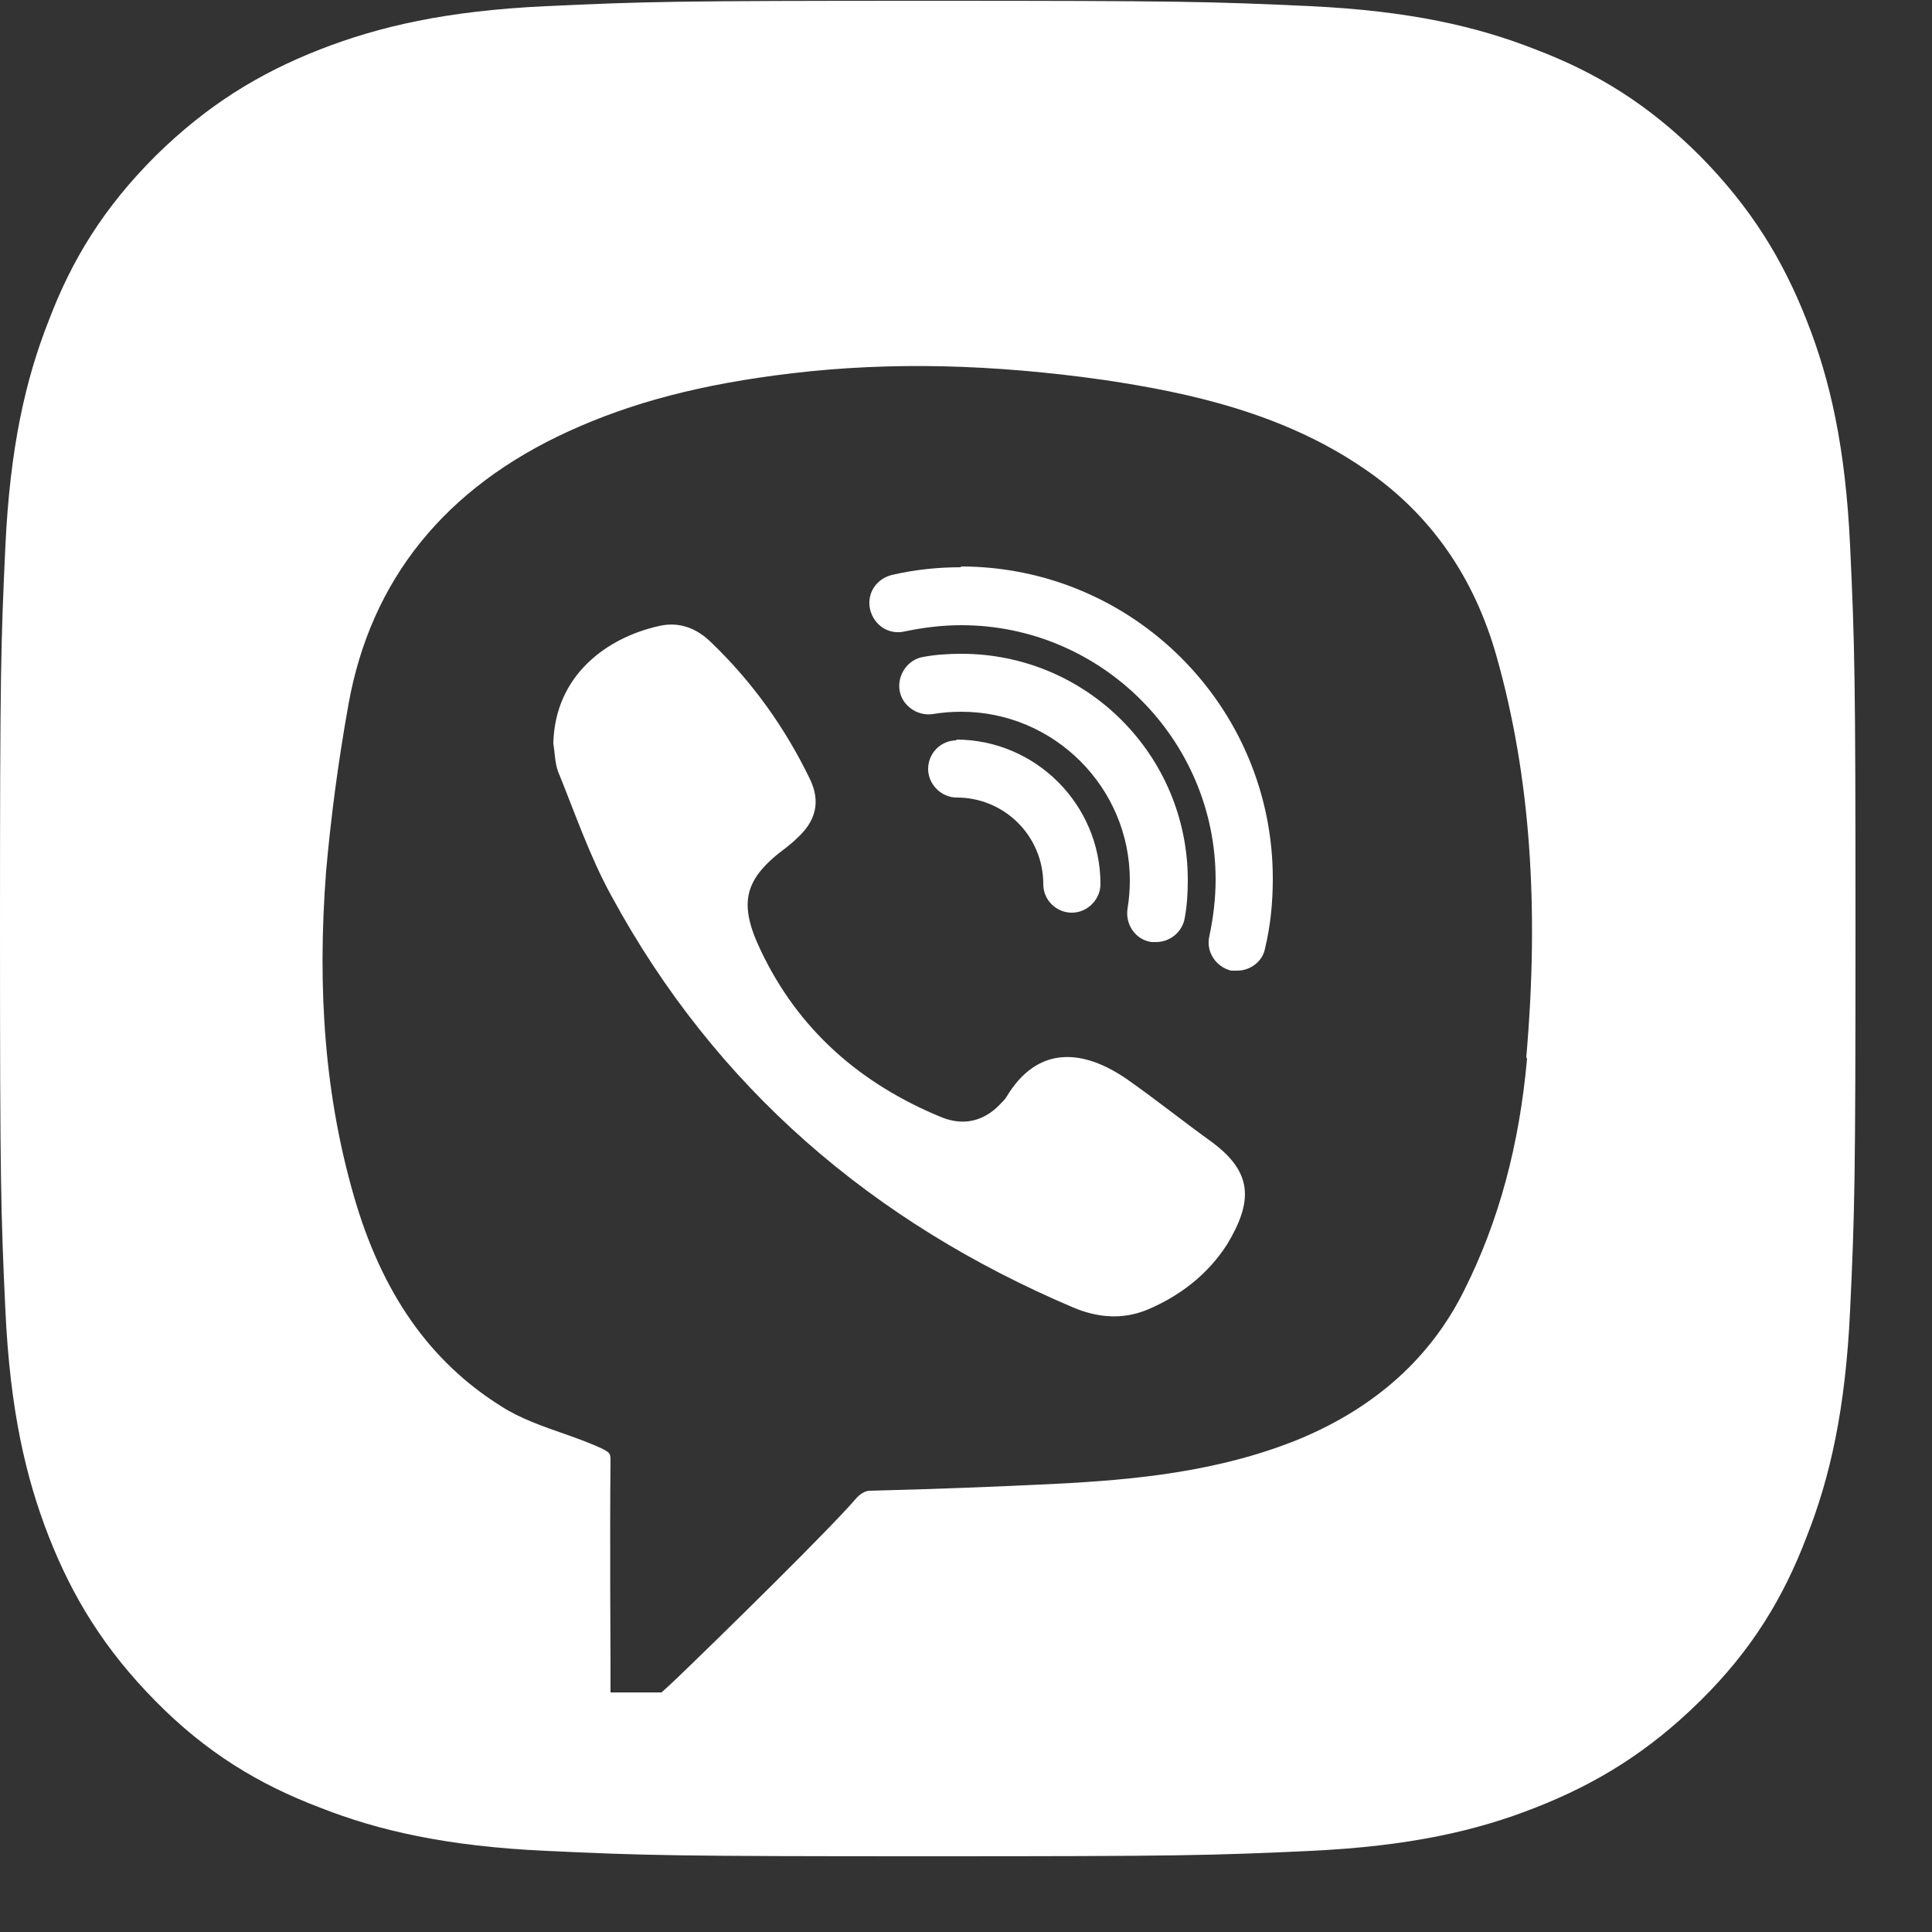
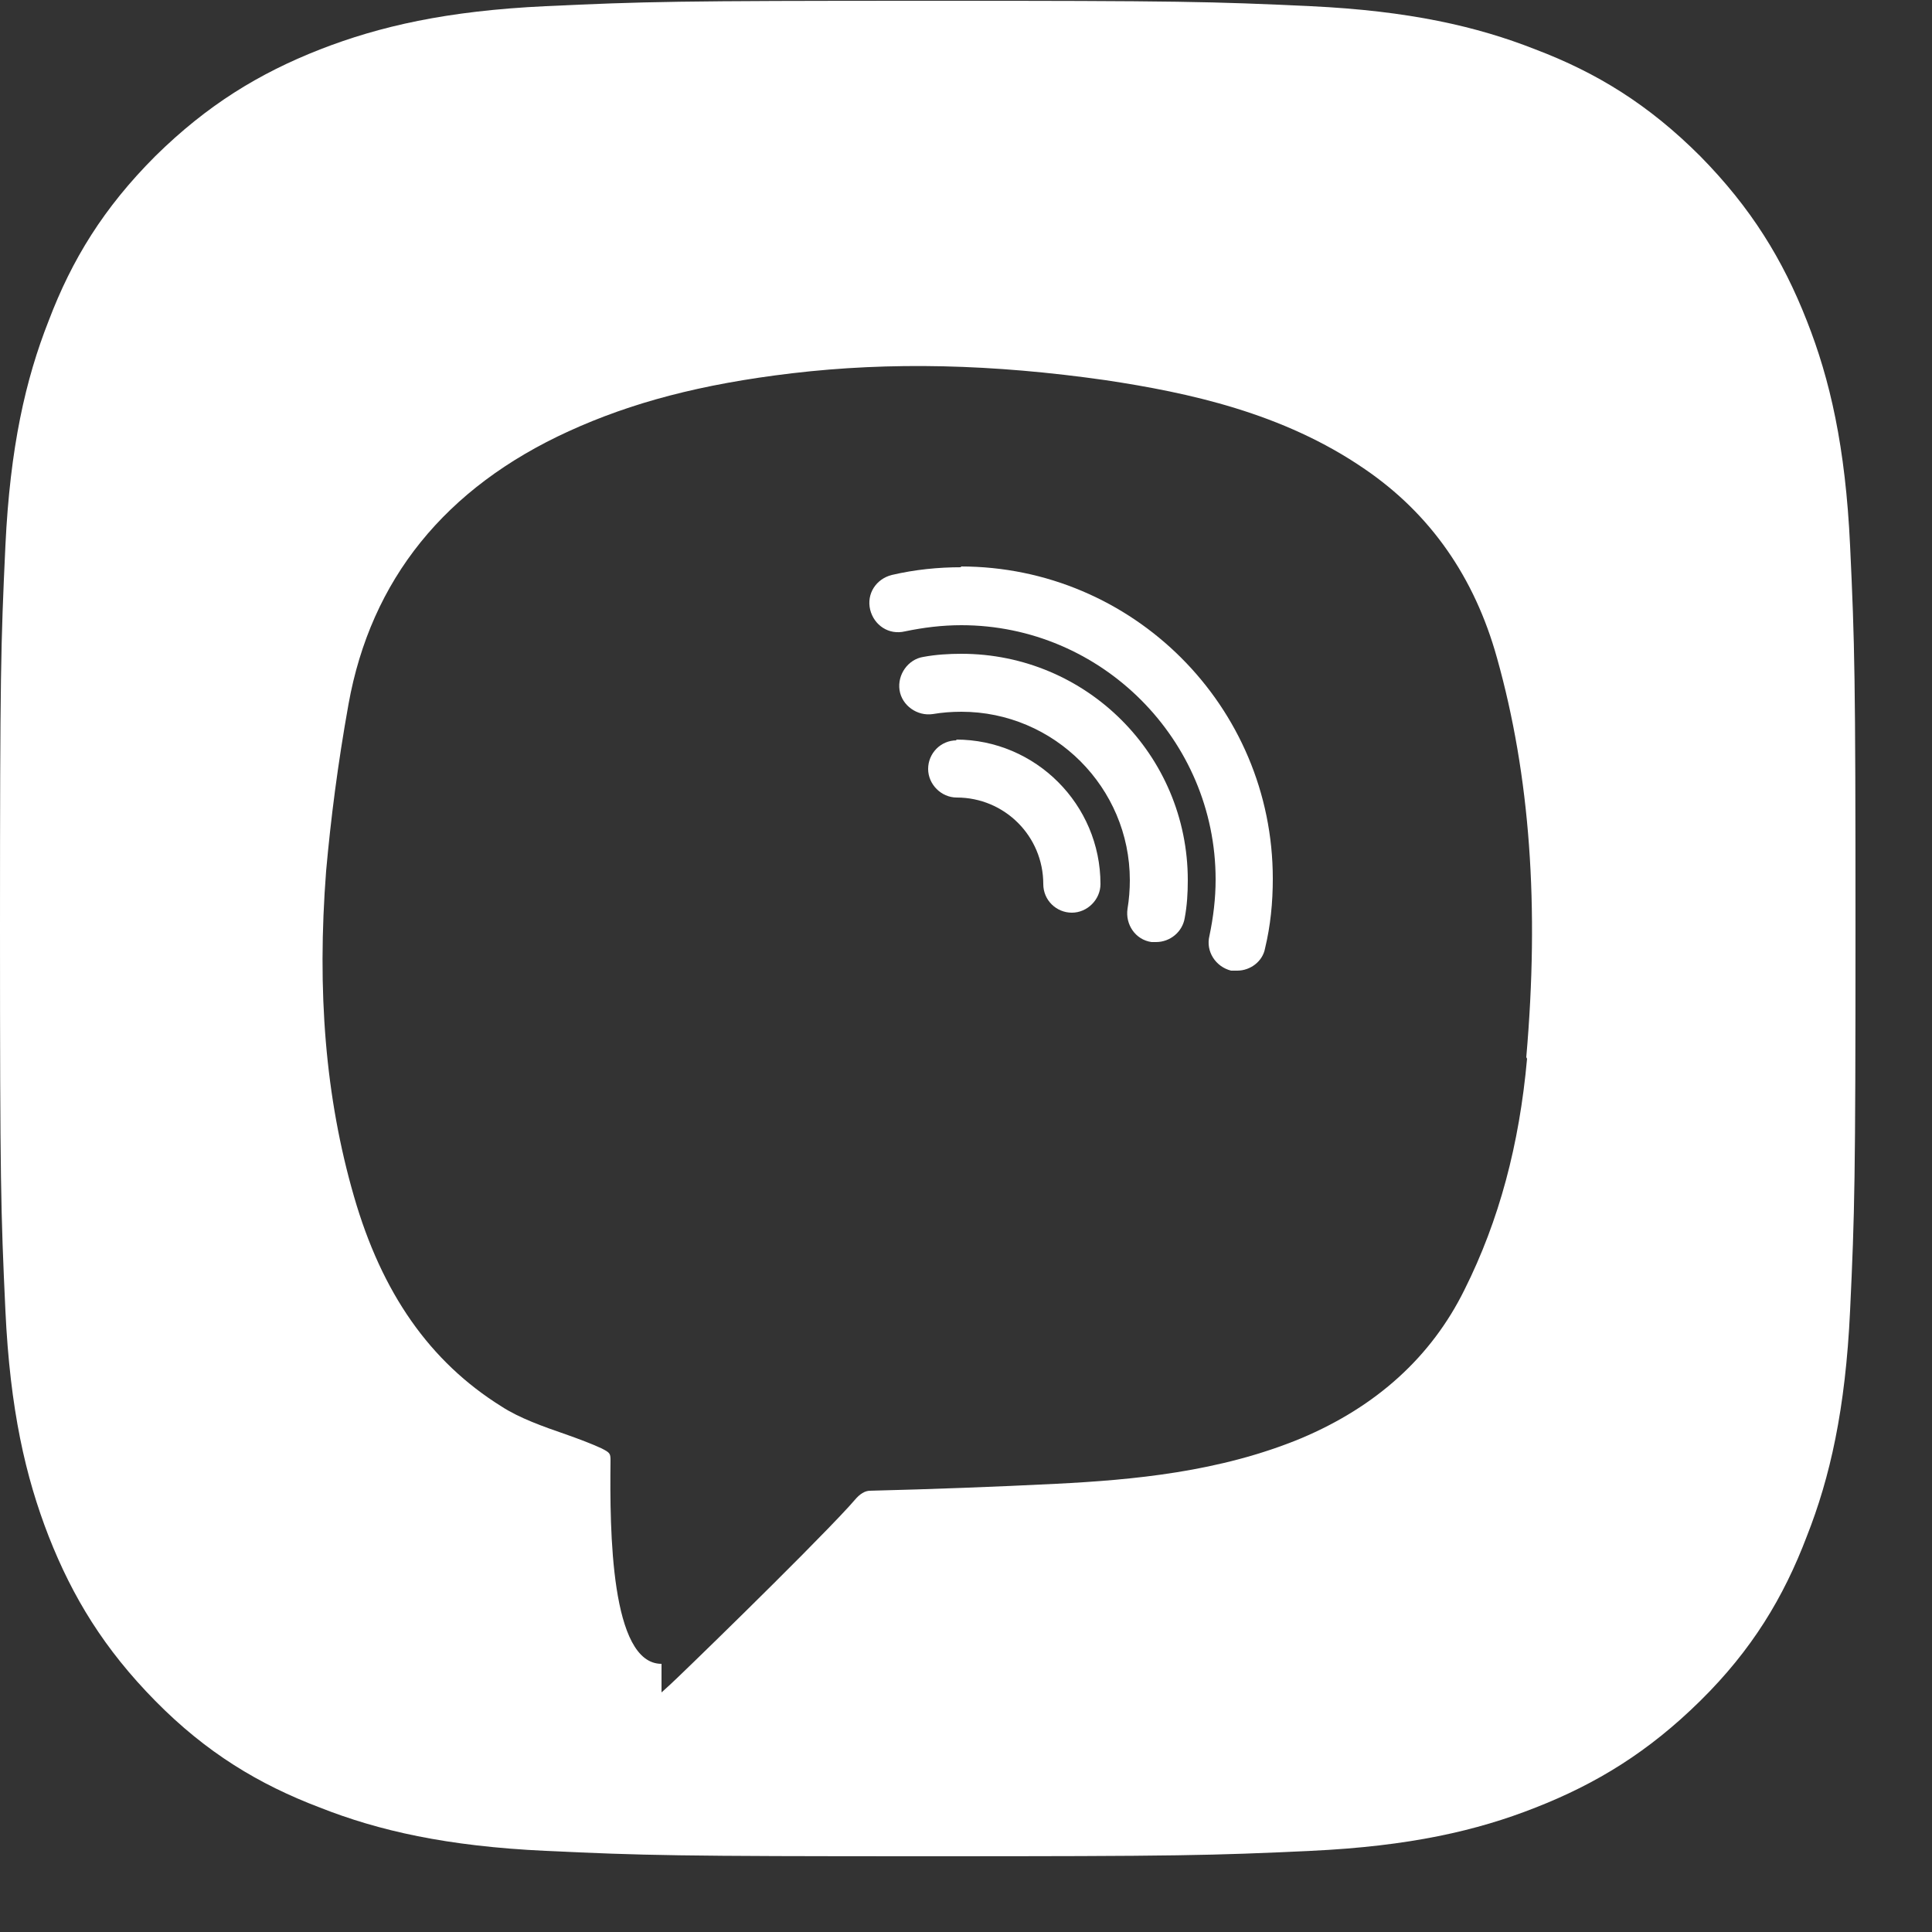
<svg xmlns="http://www.w3.org/2000/svg" width="25" height="25" viewBox="0 0 25 25" fill="none">
  <rect x="0" y="0" width="25" height="25" fill="#333333" stroke="none" />
  <g clip-path="url(#clip0_427_3)">
    <path d="M12.38 9.58C12.17 9.58 12.01 9.75 12.01 9.95C12.01 10.15 12.18 10.32 12.38 10.32C13 10.32 13.5 10.82 13.5 11.44C13.5 11.65 13.67 11.81 13.87 11.81C14.07 11.81 14.24 11.64 14.24 11.44C14.24 10.41 13.4 9.57 12.37 9.57L12.38 9.58Z" fill="white" />
    <path d="M14.9 12.19C14.9 12.19 14.94 12.19 14.96 12.19C15.14 12.19 15.3 12.06 15.33 11.88C15.36 11.72 15.37 11.56 15.37 11.39C15.37 9.77 14.06 8.46 12.44 8.46C12.28 8.46 12.11 8.47 11.95 8.5C11.75 8.53 11.61 8.73 11.64 8.93C11.67 9.13 11.87 9.27 12.07 9.24C12.19 9.22 12.31 9.21 12.44 9.21C13.64 9.21 14.62 10.19 14.62 11.39C14.62 11.51 14.61 11.64 14.59 11.76C14.56 11.96 14.69 12.16 14.9 12.19Z" fill="white" />
-     <path d="M15.67 14.77C15.31 14.51 14.96 14.23 14.59 13.97C14.03 13.58 13.43 13.51 13.02 14.2C13 14.23 12.97 14.26 12.94 14.29C12.73 14.51 12.47 14.57 12.19 14.46C11.14 14.03 10.33 13.33 9.84 12.29C9.55 11.68 9.63 11.37 10.17 10.97C10.22 10.93 10.27 10.89 10.32 10.84C10.56 10.62 10.62 10.37 10.48 10.08C10.16 9.42 9.74 8.83 9.21 8.32C9.02 8.13 8.79 8.04 8.53 8.1C7.85 8.25 7.18 8.74 7.16 9.62C7.18 9.74 7.18 9.87 7.22 9.98C7.44 10.52 7.63 11.08 7.91 11.59C9.26 14.08 11.3 15.82 13.89 16.92C14.2 17.05 14.52 17.08 14.84 16.95C15.27 16.77 15.63 16.49 15.88 16.1C16.21 15.55 16.22 15.17 15.67 14.77Z" fill="white" />
    <path d="M12.44 7.34C12.14 7.34 11.84 7.37 11.54 7.44C11.34 7.49 11.21 7.68 11.26 7.89C11.31 8.09 11.5 8.22 11.71 8.17C11.95 8.12 12.19 8.09 12.44 8.09C14.25 8.09 15.73 9.57 15.73 11.38C15.73 11.63 15.7 11.87 15.65 12.11C15.6 12.31 15.73 12.51 15.93 12.56C15.96 12.56 15.99 12.56 16.01 12.56C16.18 12.56 16.34 12.44 16.37 12.27C16.44 11.98 16.47 11.68 16.47 11.37C16.47 9.14 14.66 7.33 12.43 7.33L12.44 7.34Z" fill="white" />
-     <path d="M23.94 7.06C23.88 5.78 23.68 4.91 23.38 4.15C23.07 3.36 22.66 2.69 22 2.02C21.33 1.35 20.66 0.94 19.87 0.64C19.11 0.34 18.23 0.14 16.96 0.08C15.68 0.02 15.27 0.01 12.01 0.01C8.75 0.01 8.34 0.02 7.06 0.08C5.78 0.14 4.91 0.34 4.14 0.64C3.35 0.95 2.68 1.36 2.01 2.02C1.34 2.69 0.93 3.36 0.63 4.15C0.33 4.91 0.13 5.79 0.07 7.06C0.01 8.34 0 8.75 0 12.01C0 15.27 0.01 15.68 0.07 16.96C0.13 18.24 0.33 19.11 0.63 19.88C0.94 20.67 1.35 21.34 2.01 22.01C2.67 22.68 3.35 23.09 4.14 23.39C4.9 23.69 5.78 23.89 7.06 23.95C8.34 24.01 8.75 24.02 12.01 24.02C15.27 24.02 15.68 24.01 16.96 23.95C18.24 23.89 19.11 23.69 19.87 23.39C20.66 23.08 21.33 22.67 22 22.01C22.67 21.35 23.08 20.67 23.38 19.88C23.68 19.12 23.88 18.24 23.94 16.96C24 15.68 24.01 15.27 24.01 12.01C24.01 8.75 24 8.34 23.94 7.06ZM19.76 13.7C19.66 14.81 19.4 15.79 18.95 16.69C18.52 17.56 17.81 18.2 16.84 18.61C15.78 19.05 14.65 19.15 13.67 19.2C12.87 19.24 12.06 19.27 11.26 19.29C11.193 19.29 11.127 19.33 11.06 19.41L10.98 19.5C10.39 20.14 8.75 21.73 8.67 21.8L8.56 21.9H7.9V21.53C7.9 21.53 7.89 19.8 7.9 18.91C7.9 18.81 7.9 18.8 7.78 18.74C7.65 18.68 7.49 18.62 7.32 18.56C7.03 18.46 6.72 18.35 6.49 18.2C5.56 17.62 4.94 16.73 4.58 15.48C4.21 14.2 4.1 12.83 4.22 11.27C4.28 10.6 4.37 9.89 4.51 9.11C4.8 7.5 5.76 6.31 7.36 5.58C8.17 5.21 9.07 4.97 10.25 4.83C11.52 4.68 12.84 4.71 14.31 4.92C15.37 5.08 16.6 5.34 17.66 6.07C18.51 6.65 19.08 7.47 19.37 8.51C19.8 10.04 19.92 11.73 19.75 13.68L19.76 13.7Z" fill="white" />
+     <path d="M23.94 7.06C23.88 5.78 23.68 4.91 23.38 4.15C23.07 3.36 22.66 2.69 22 2.02C21.33 1.35 20.66 0.94 19.87 0.64C19.11 0.34 18.23 0.14 16.96 0.08C15.68 0.02 15.27 0.01 12.01 0.01C8.75 0.01 8.34 0.02 7.06 0.08C5.78 0.14 4.91 0.34 4.14 0.64C3.35 0.95 2.68 1.36 2.01 2.02C1.34 2.69 0.93 3.36 0.63 4.15C0.33 4.91 0.13 5.79 0.07 7.06C0.01 8.34 0 8.75 0 12.01C0 15.27 0.01 15.68 0.07 16.96C0.13 18.24 0.33 19.11 0.63 19.88C0.94 20.67 1.35 21.34 2.01 22.01C2.67 22.68 3.35 23.09 4.14 23.39C4.9 23.69 5.78 23.89 7.06 23.95C8.34 24.01 8.75 24.02 12.01 24.02C15.27 24.02 15.68 24.01 16.96 23.95C18.24 23.89 19.11 23.69 19.87 23.39C20.66 23.08 21.33 22.67 22 22.01C22.67 21.35 23.08 20.67 23.38 19.88C23.68 19.12 23.88 18.24 23.94 16.96C24 15.68 24.01 15.27 24.01 12.01C24.01 8.75 24 8.34 23.94 7.06ZM19.76 13.7C19.66 14.81 19.4 15.79 18.95 16.69C18.52 17.56 17.81 18.2 16.84 18.61C15.78 19.05 14.65 19.15 13.67 19.2C12.87 19.24 12.06 19.27 11.26 19.29C11.193 19.29 11.127 19.33 11.06 19.41L10.98 19.5C10.39 20.14 8.75 21.73 8.67 21.8L8.56 21.9V21.53C7.9 21.53 7.89 19.8 7.9 18.91C7.9 18.81 7.9 18.8 7.78 18.74C7.65 18.68 7.49 18.62 7.32 18.56C7.03 18.46 6.72 18.35 6.49 18.2C5.56 17.62 4.94 16.73 4.58 15.48C4.21 14.2 4.1 12.83 4.22 11.27C4.28 10.6 4.37 9.89 4.51 9.11C4.8 7.5 5.76 6.31 7.36 5.58C8.17 5.21 9.07 4.97 10.25 4.83C11.52 4.68 12.84 4.71 14.31 4.92C15.37 5.08 16.6 5.34 17.66 6.07C18.51 6.65 19.08 7.47 19.37 8.51C19.8 10.04 19.92 11.73 19.75 13.68L19.76 13.7Z" fill="white" />
  </g>
  <defs>
    <clipPath id="clip0_427_3">
      <rect width="24.02" height="24.02" fill="white" />
    </clipPath>
  </defs>
</svg>